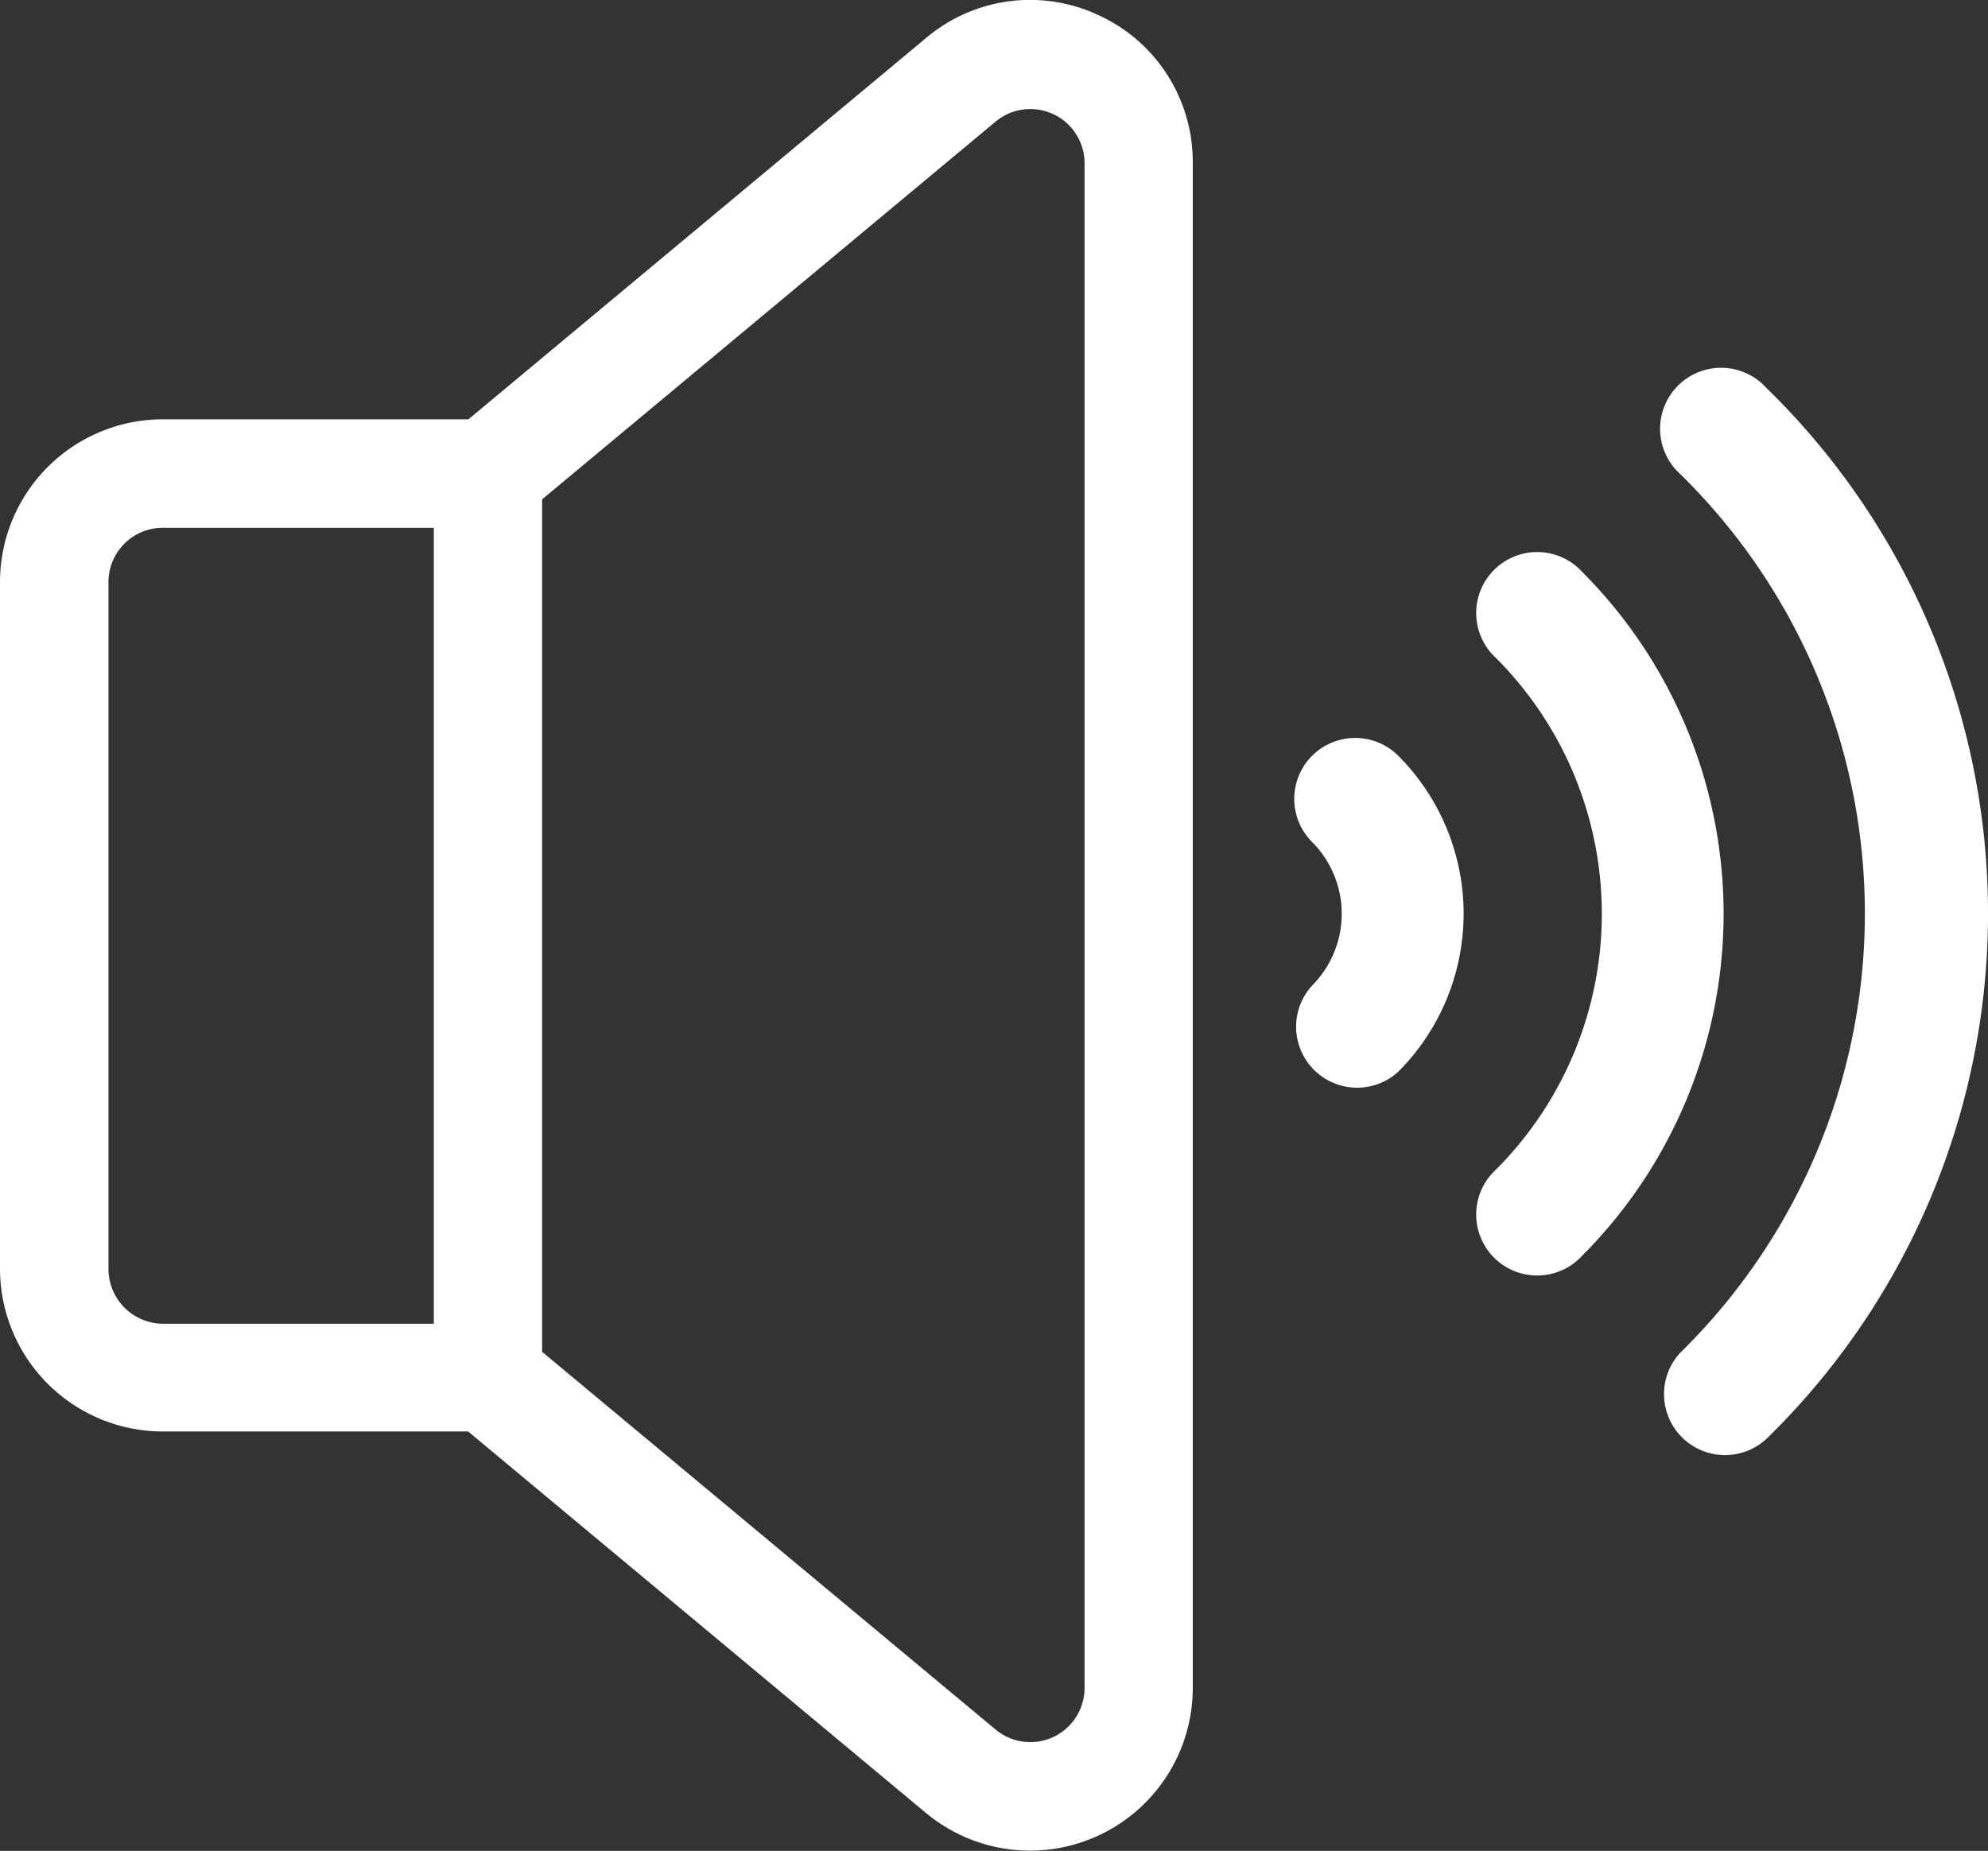
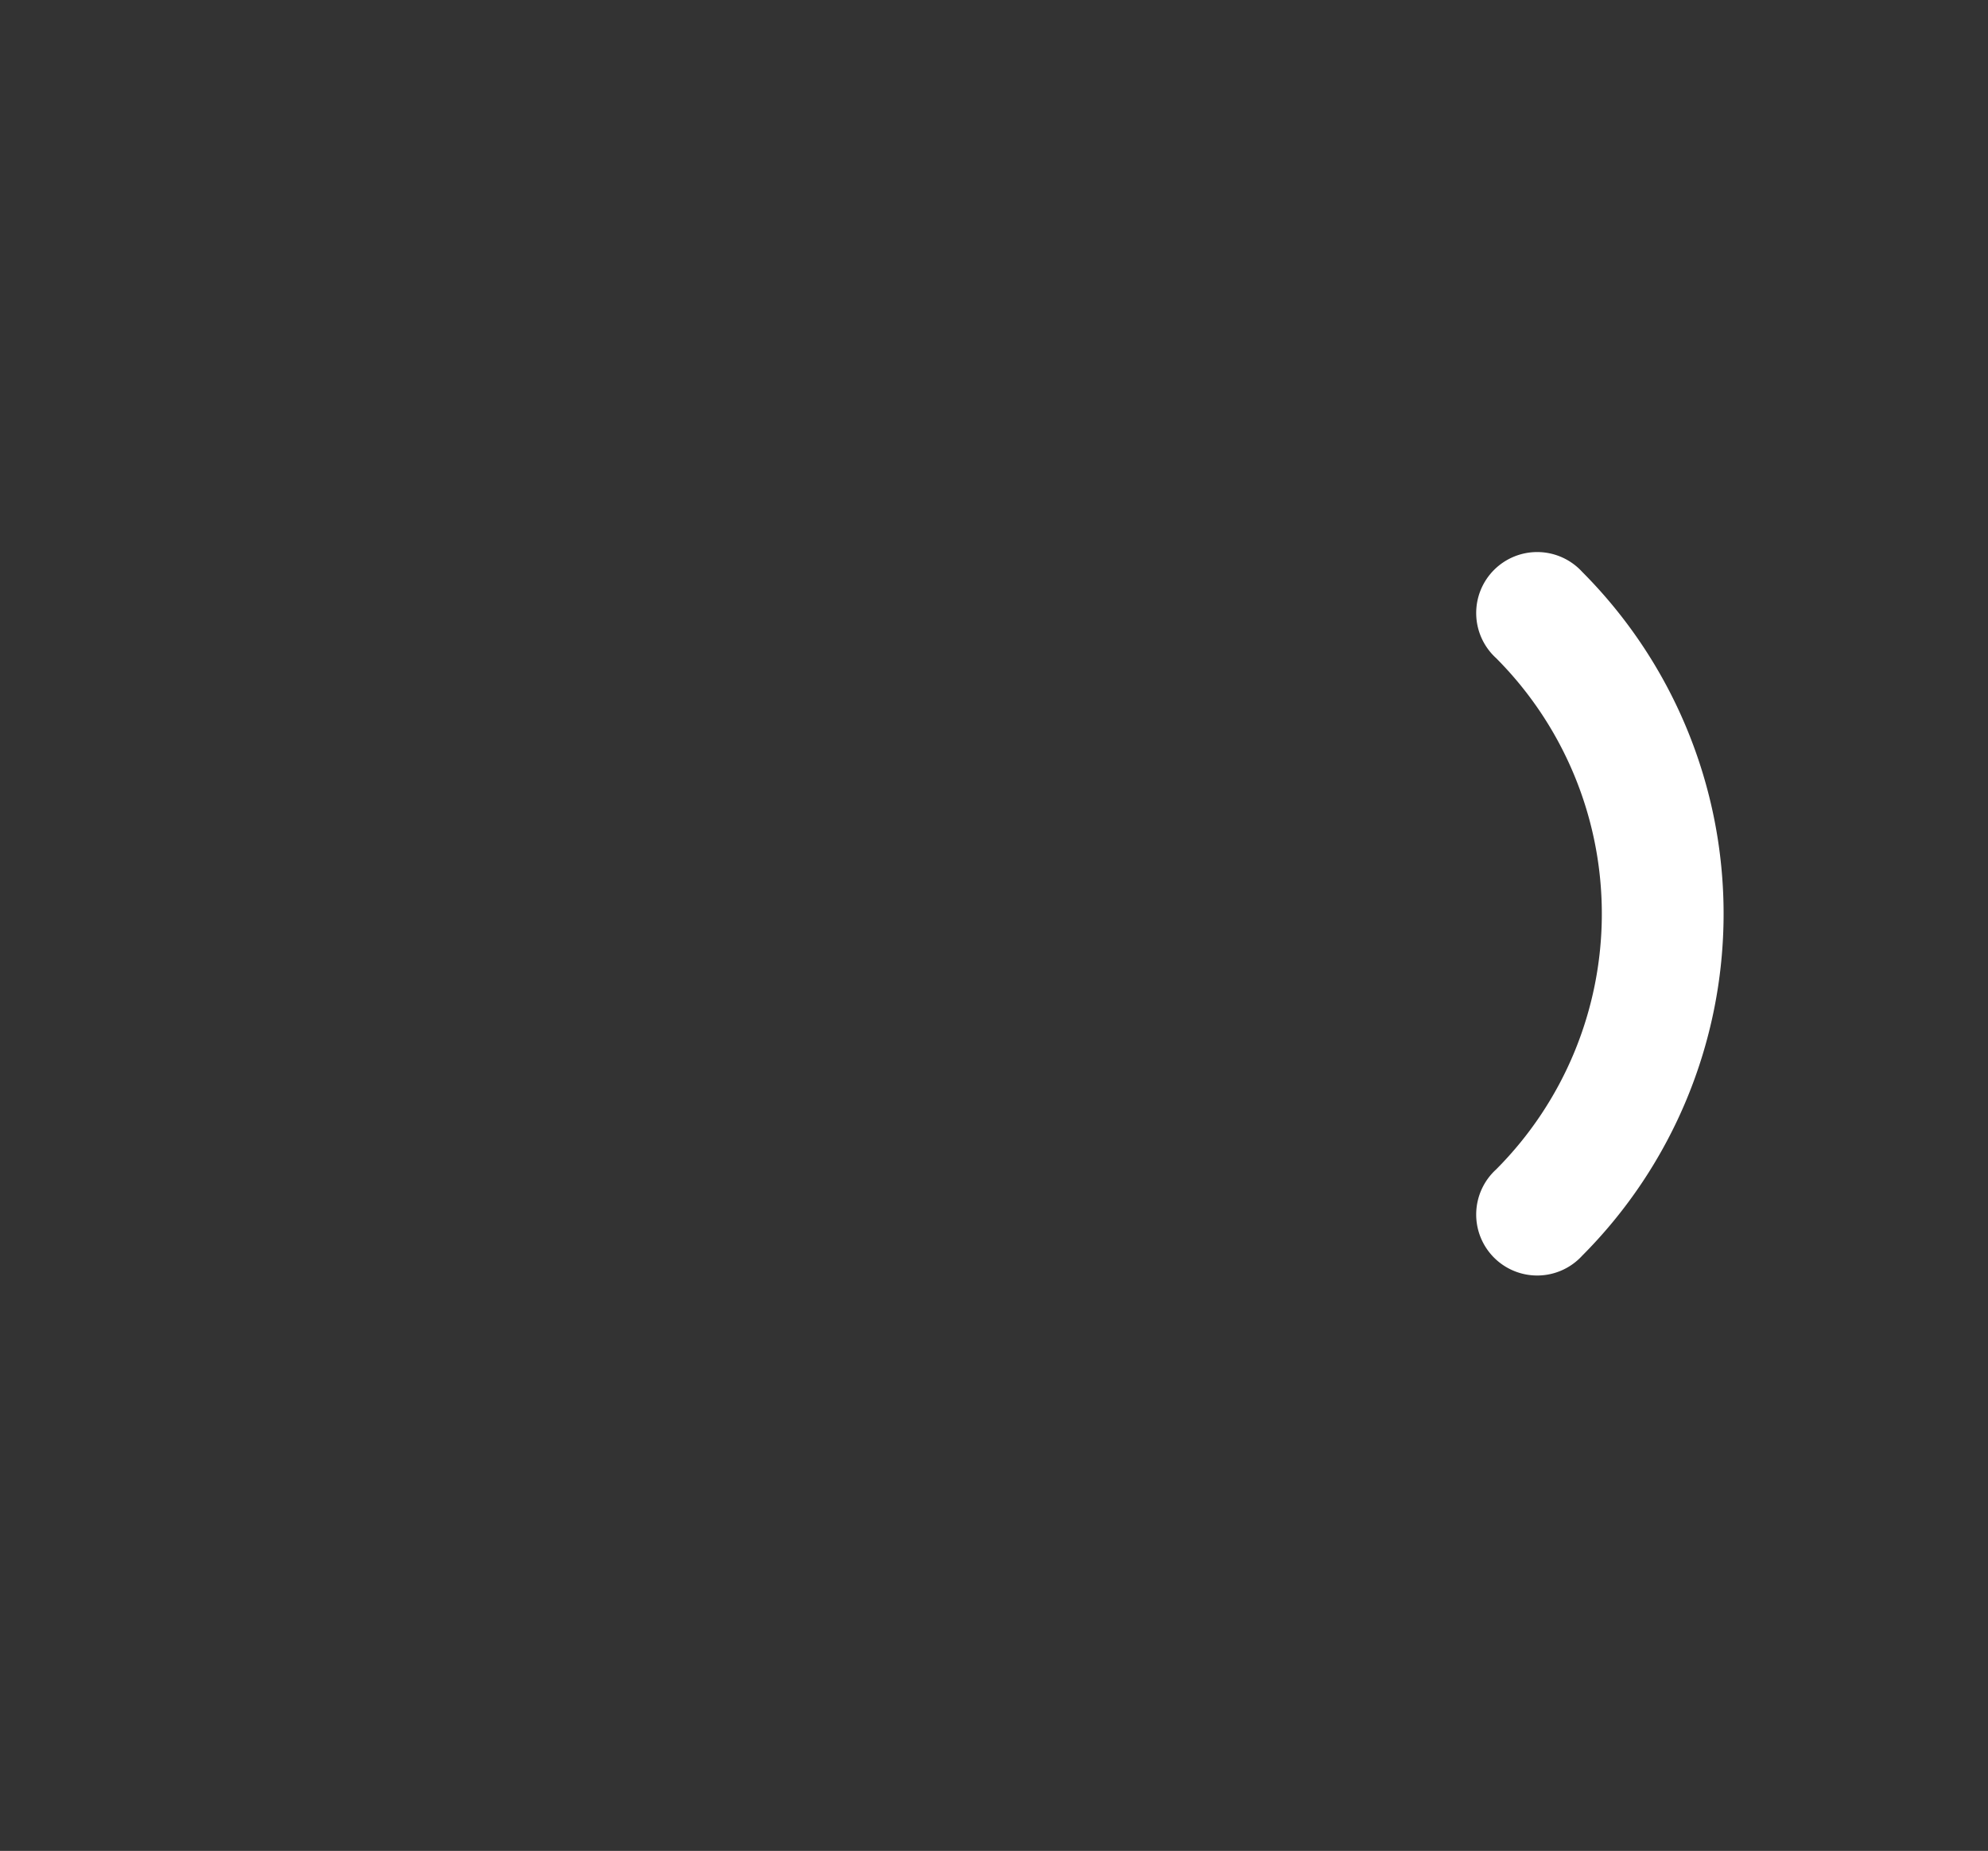
<svg xmlns="http://www.w3.org/2000/svg" width="21.479" height="20" viewBox="0 0 21.479 20">
  <rect x="0" y="0" width="21.479" height="20" fill="#333333" stroke="none" />
  <g id="unmute" transform="translate(0 -39.779)">
    <g id="Group_59" data-name="Group 59" transform="translate(0 40.184)">
-       <path id="Path_39" data-name="Path 39" d="M341.477,212.913a.659.659,0,0,0,0,.931,1.1,1.1,0,0,1,0,1.552.659.659,0,0,0,.931.931,2.417,2.417,0,0,0,0-3.415A.659.659,0,0,0,341.477,212.913Z" transform="translate(-327.301 -205.151)" fill="#fff" />
      <path id="Path_40" data-name="Path 40" d="M387.664,167.659a.659.659,0,1,0-.931.931,3.912,3.912,0,0,1,0,5.526.659.659,0,1,0,.931.931A5.231,5.231,0,0,0,387.664,167.659Z" transform="translate(-370.569 -161.884)" fill="#fff" />
-       <path id="Path_41" data-name="Path 41" d="M432.918,122.4a.659.659,0,1,0-.931.931,6.646,6.646,0,0,1,0,9.5.659.659,0,0,0,.931.931A7.93,7.93,0,0,0,432.918,122.4Z" transform="translate(-413.836 -118.616)" fill="#fff" />
    </g>
    <g id="Group_60" data-name="Group 60" transform="translate(0 39.779)">
      <g id="Group_4" data-name="Group 4" transform="translate(0 0)">
-         <path id="Path_3" data-name="Path 3" d="M11.878.172a1.742,1.742,0,0,0-1.871.241L5.061,4.535h-3.3A1.76,1.76,0,0,0,0,6.293v7.421a1.76,1.76,0,0,0,1.758,1.758h3.3l4.946,4.122a1.758,1.758,0,0,0,2.883-1.35V1.764A1.742,1.742,0,0,0,11.878.172ZM4.687,14.308H1.758a.593.593,0,0,1-.586-.594V6.293a.587.587,0,0,1,.586-.586H4.687v8.6Zm7.031,3.935a.586.586,0,0,1-.961.45l-4.9-4.082V5.4l4.9-4.082a.586.586,0,0,1,.961.45Z" transform="translate(0 -0.004)" fill="#fff" />
-       </g>
+         </g>
    </g>
  </g>
</svg>